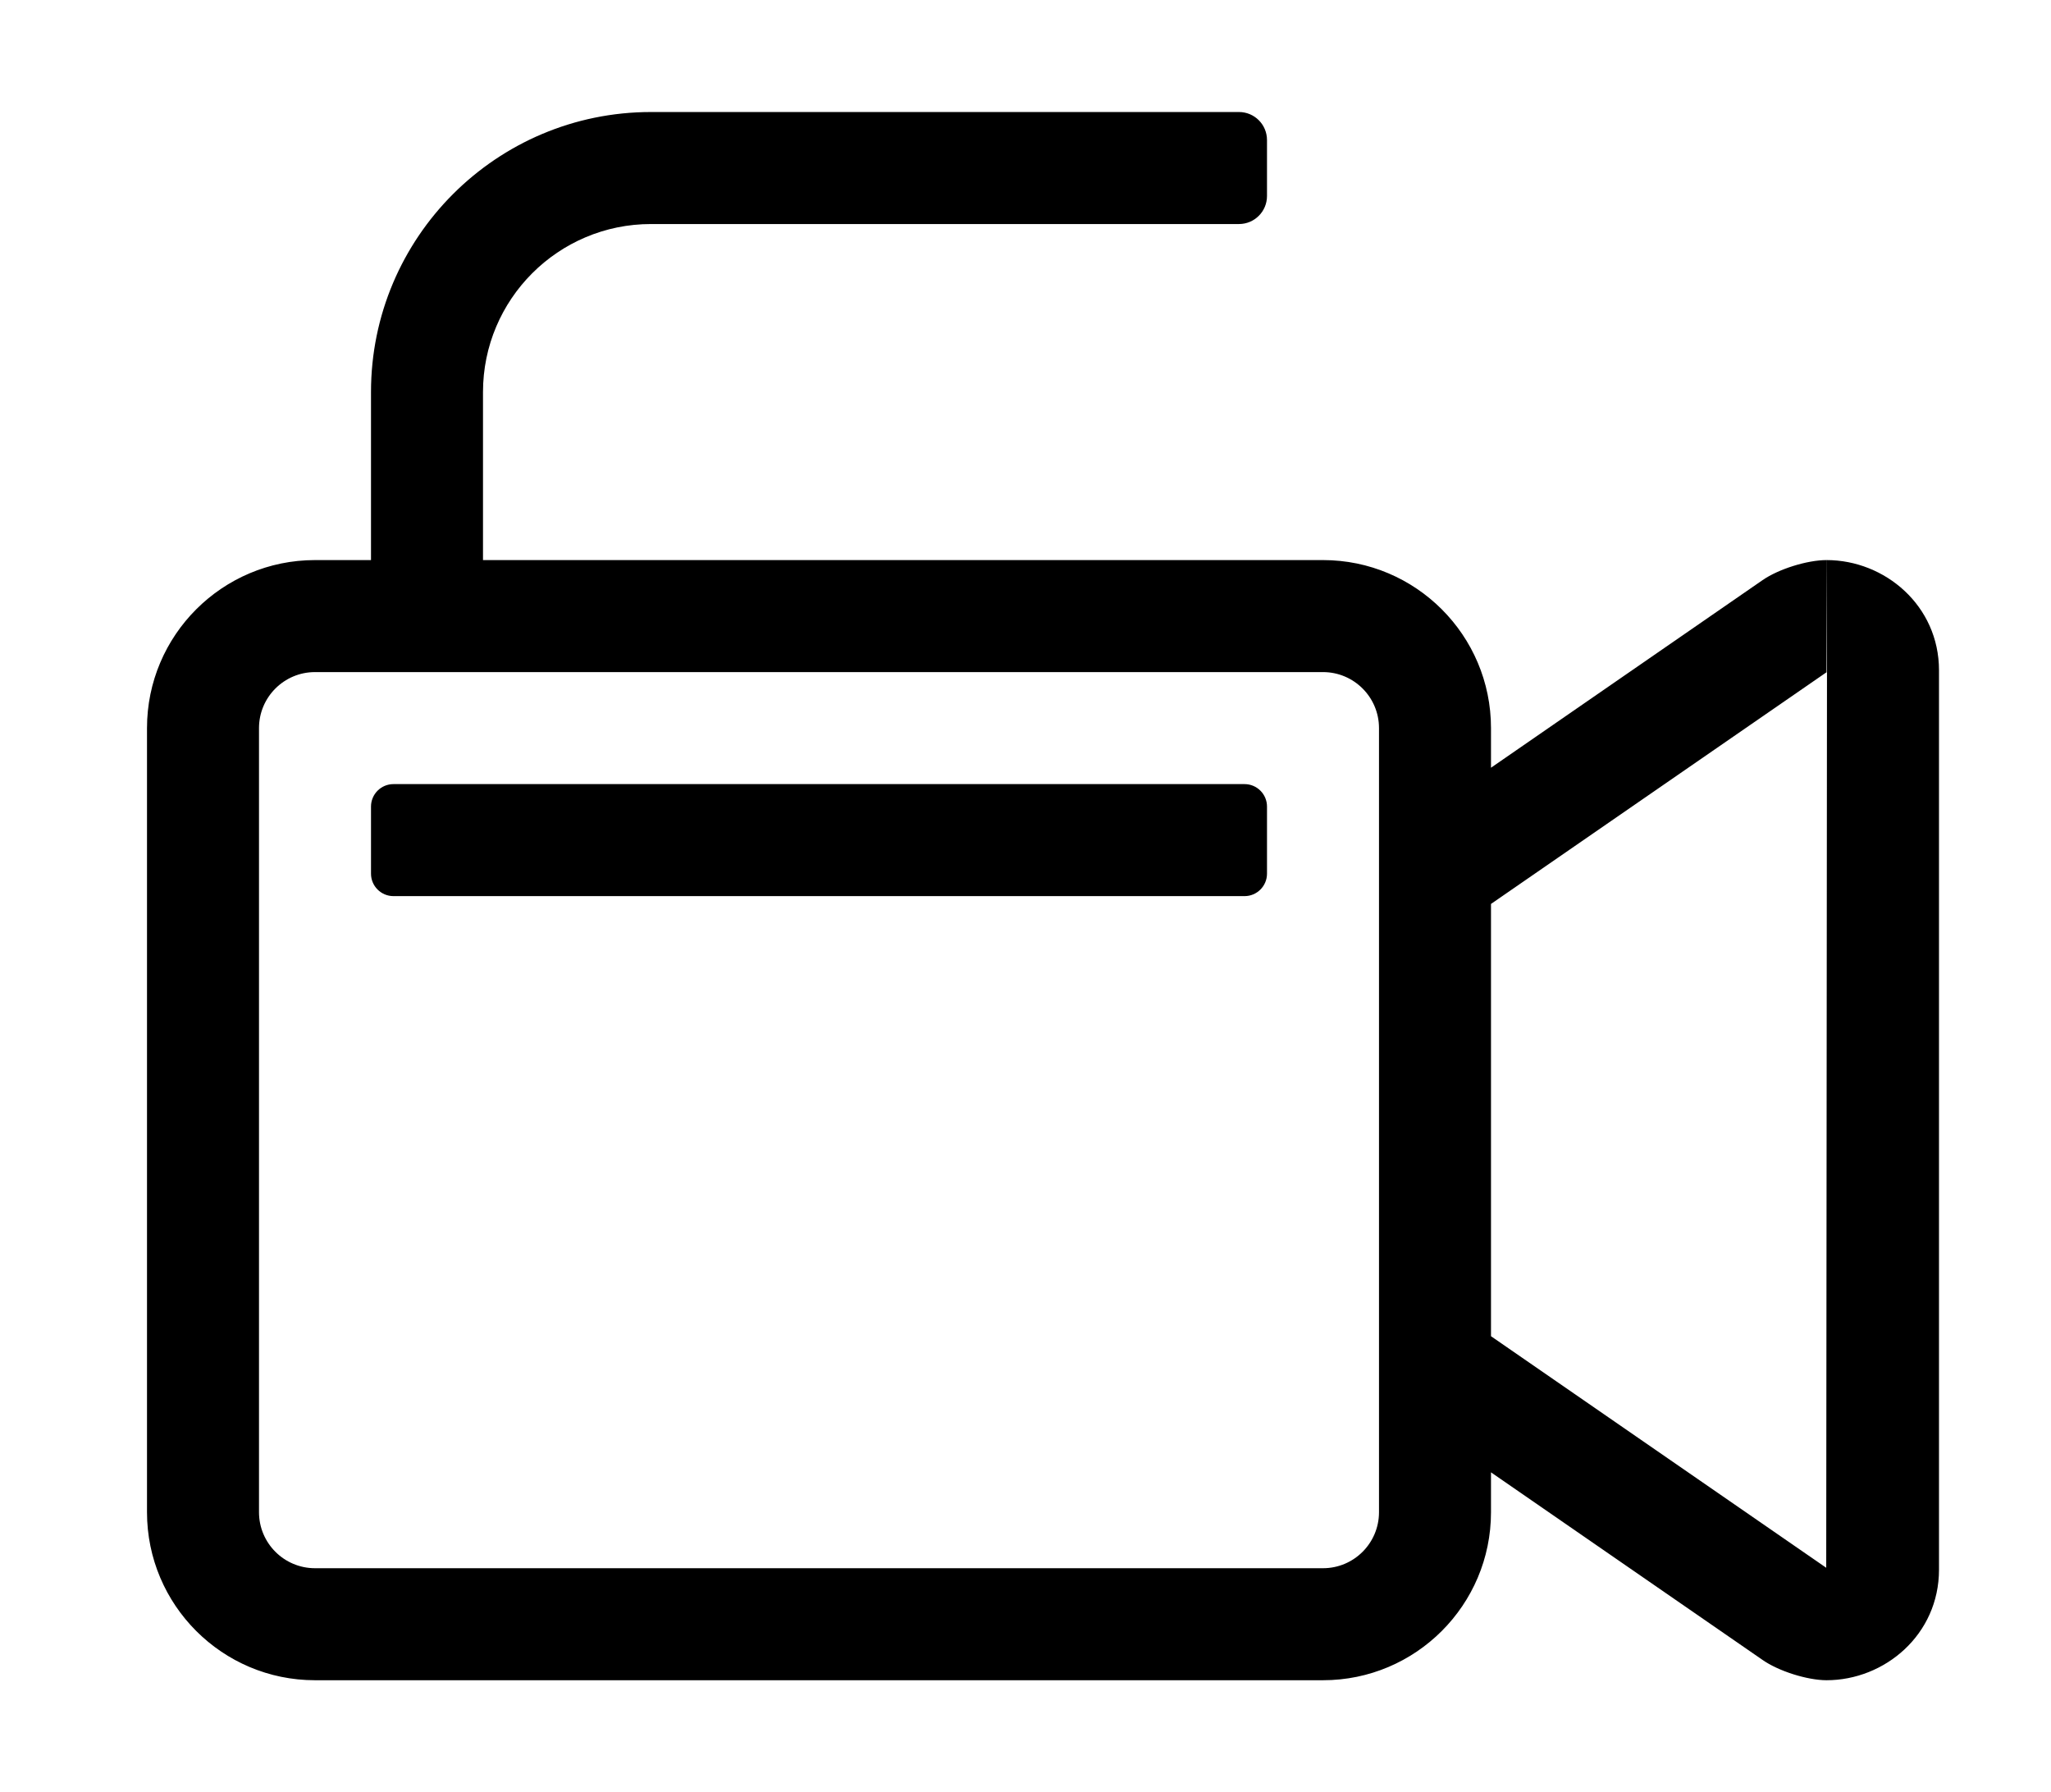
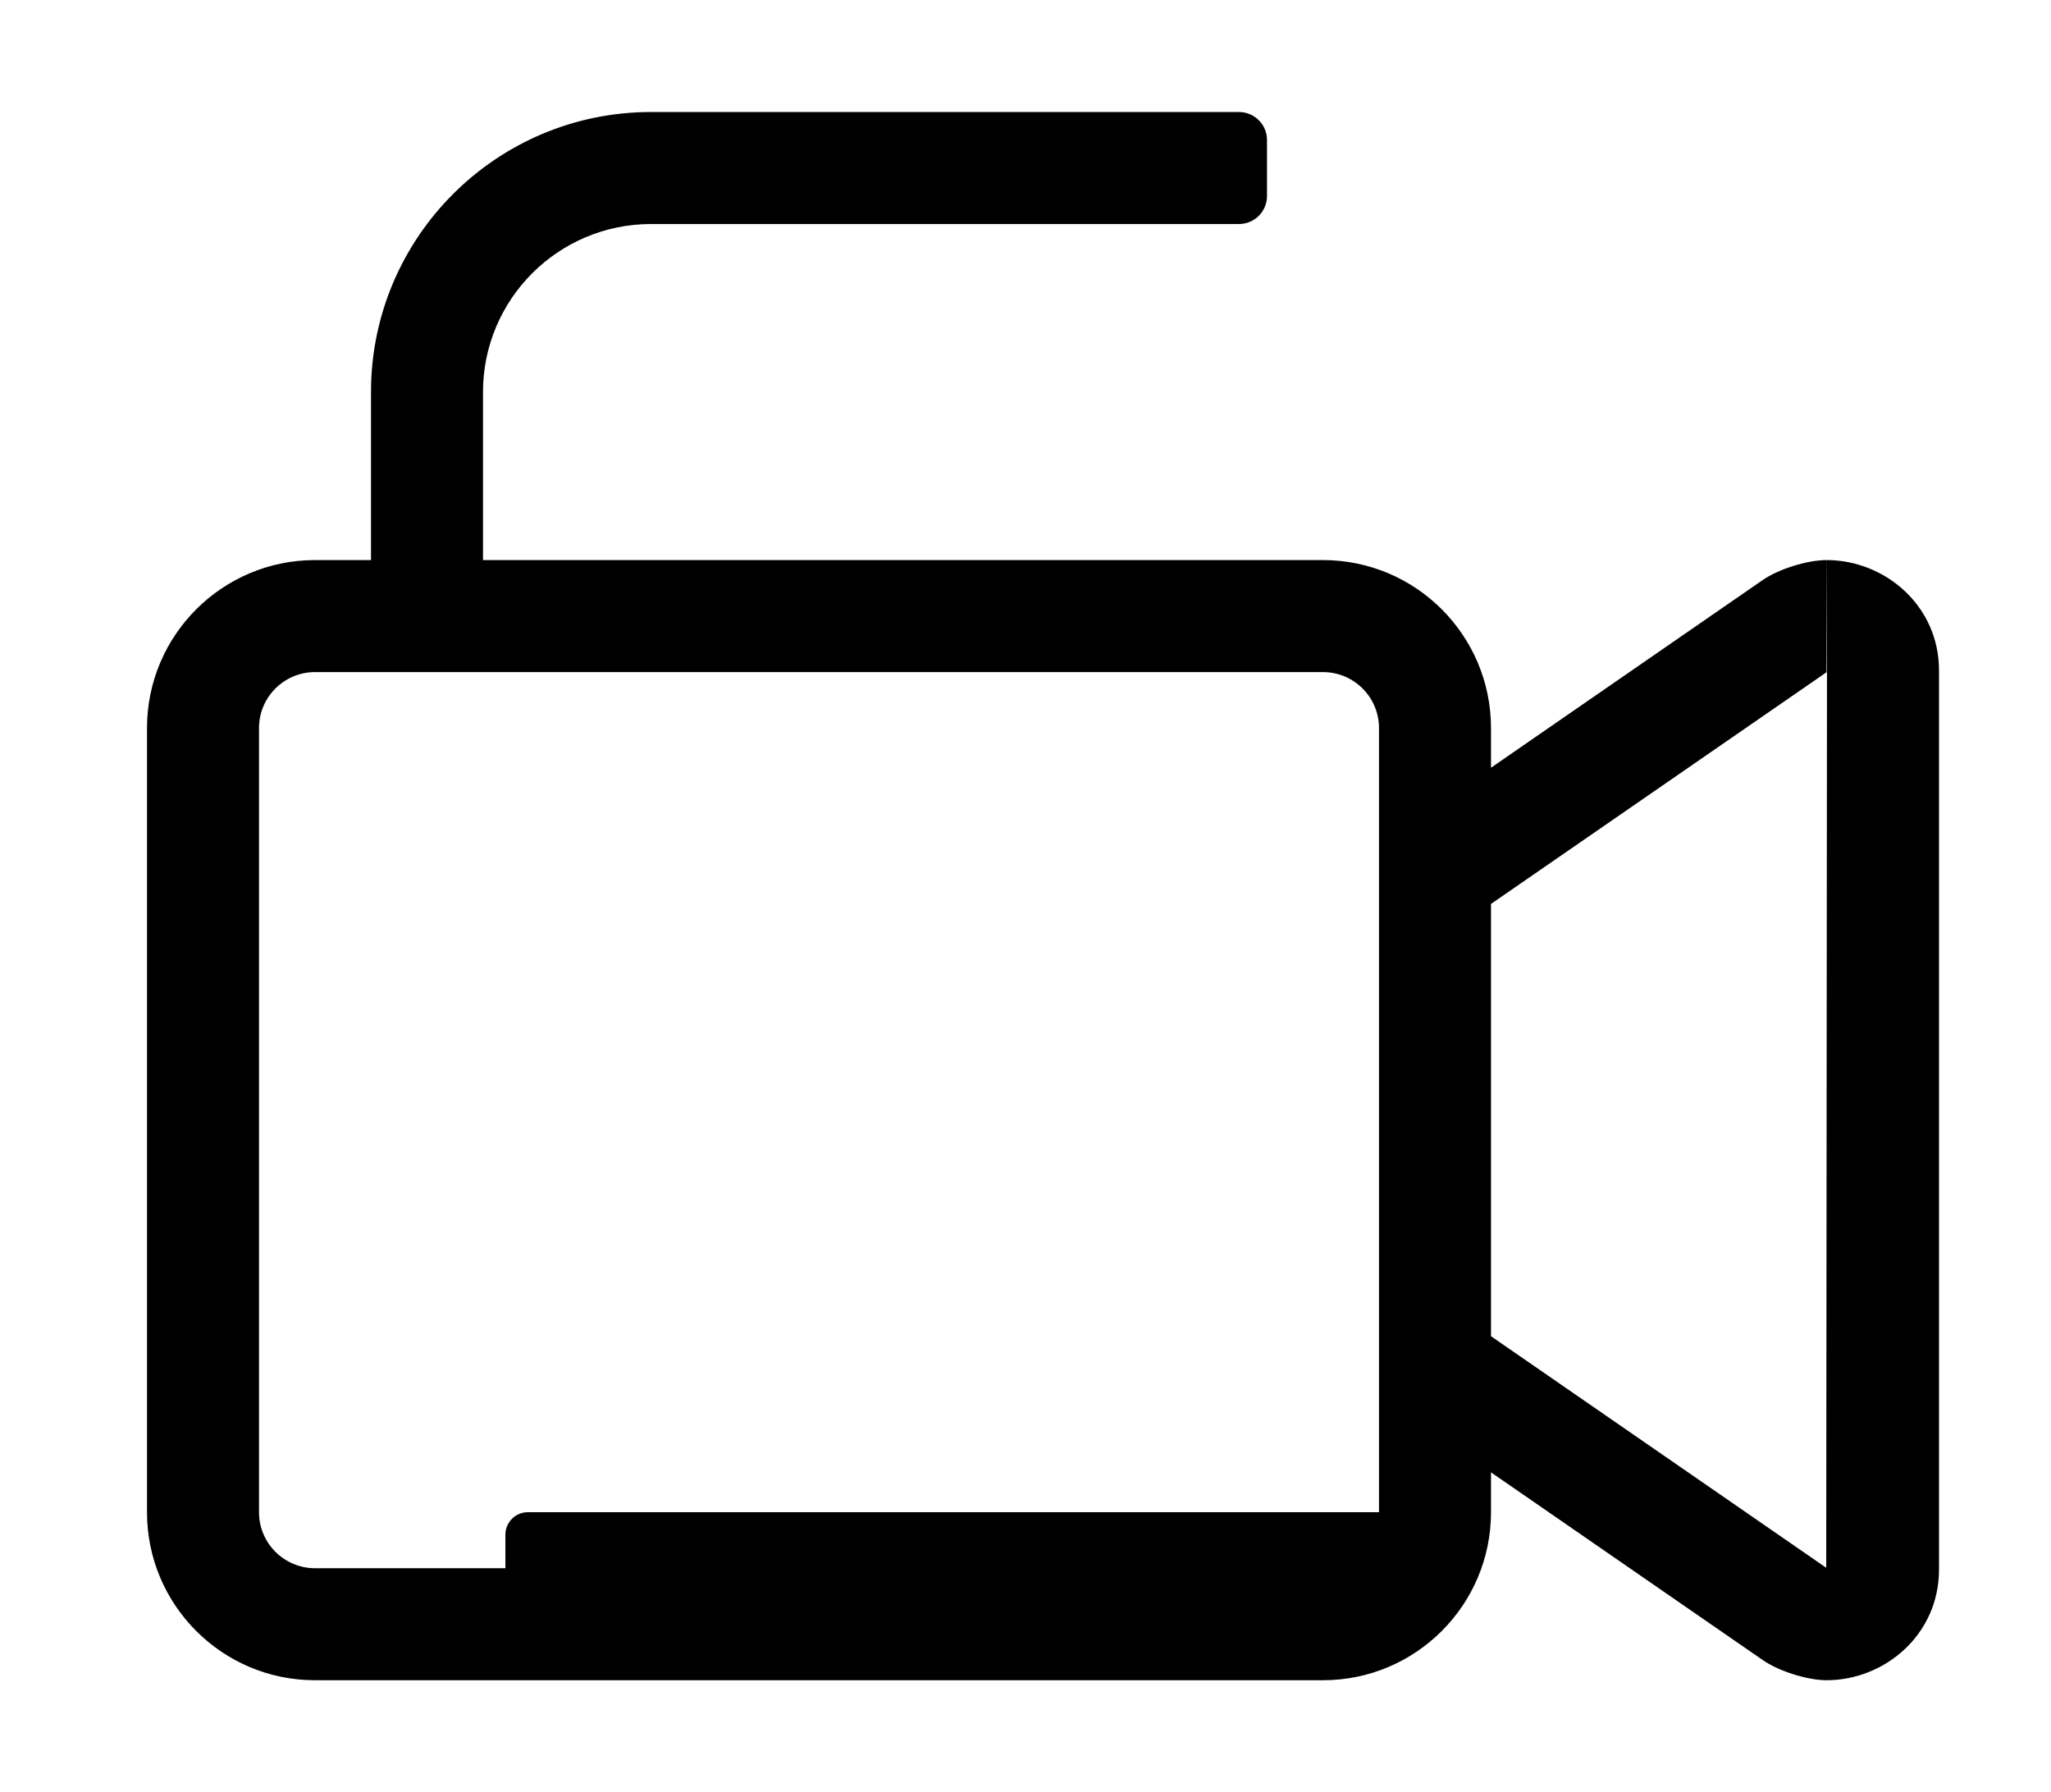
<svg xmlns="http://www.w3.org/2000/svg" version="1.1" viewBox="-10 0 586 512">
-   <path fill="currentColor" d="M511.88 160c16.64 0 32.12 13 32.12 31.5v256.91c0 18.59 -15.52 31.59 -32.15 31.59c-5.542 -0.02 -13.722 -2.618 -18.26 -5.8l-77.59 -53.59v11.39c0 26.496 -21.504 48 -48 48h-288c-26.496 0 -48 -21.504 -48 -48v-224 c0 -26.496 21.504 -48 48 -48h16v-48c0 -44.16 35.84 -80 80 -80h168c4.416 0 8 3.584 8 8v16c0 4.416 -3.584 8 -8 8h-168c-26.496 0 -48 21.504 -48 48v48h240c26.496 0 48 21.504 48 48v11.32l77.59 -53.59 c4.549 -3.156 12.734 -5.723 18.27 -5.73v32h0.069l-95.93 66.231v123.489l95.78 66.15l0.22 -256.37zM384 432v-224c0 -8.832 -7.168 -16 -16 -16h-288c-8.832 0 -16 7.168 -16 16v224c0 8.832 7.168 16 16 16h288 c8.832 0 16 -7.168 16 -16zM345.6 224c3.527 0.006 6.395 2.873 6.4 6.4v19.199c-0.006 3.527 -2.873 6.395 -6.4 6.4h-243.199c-3.527 -0.006 -6.395 -2.873 -6.4 -6.4v-19.199 c0.006 -3.527 2.873 -6.395 6.4 -6.4h243.199z" />
+   <path fill="currentColor" d="M511.88 160c16.64 0 32.12 13 32.12 31.5v256.91c0 18.59 -15.52 31.59 -32.15 31.59c-5.542 -0.02 -13.722 -2.618 -18.26 -5.8l-77.59 -53.59v11.39c0 26.496 -21.504 48 -48 48h-288c-26.496 0 -48 -21.504 -48 -48v-224 c0 -26.496 21.504 -48 48 -48h16v-48c0 -44.16 35.84 -80 80 -80h168c4.416 0 8 3.584 8 8v16c0 4.416 -3.584 8 -8 8h-168c-26.496 0 -48 21.504 -48 48v48h240c26.496 0 48 21.504 48 48v11.32l77.59 -53.59 c4.549 -3.156 12.734 -5.723 18.27 -5.73v32h0.069l-95.93 66.231v123.489l95.78 66.15l0.22 -256.37zM384 432v-224c0 -8.832 -7.168 -16 -16 -16h-288c-8.832 0 -16 7.168 -16 16v224c0 8.832 7.168 16 16 16h288 c8.832 0 16 -7.168 16 -16zc3.527 0.006 6.395 2.873 6.4 6.4v19.199c-0.006 3.527 -2.873 6.395 -6.4 6.4h-243.199c-3.527 -0.006 -6.395 -2.873 -6.4 -6.4v-19.199 c0.006 -3.527 2.873 -6.395 6.4 -6.4h243.199z" />
</svg>